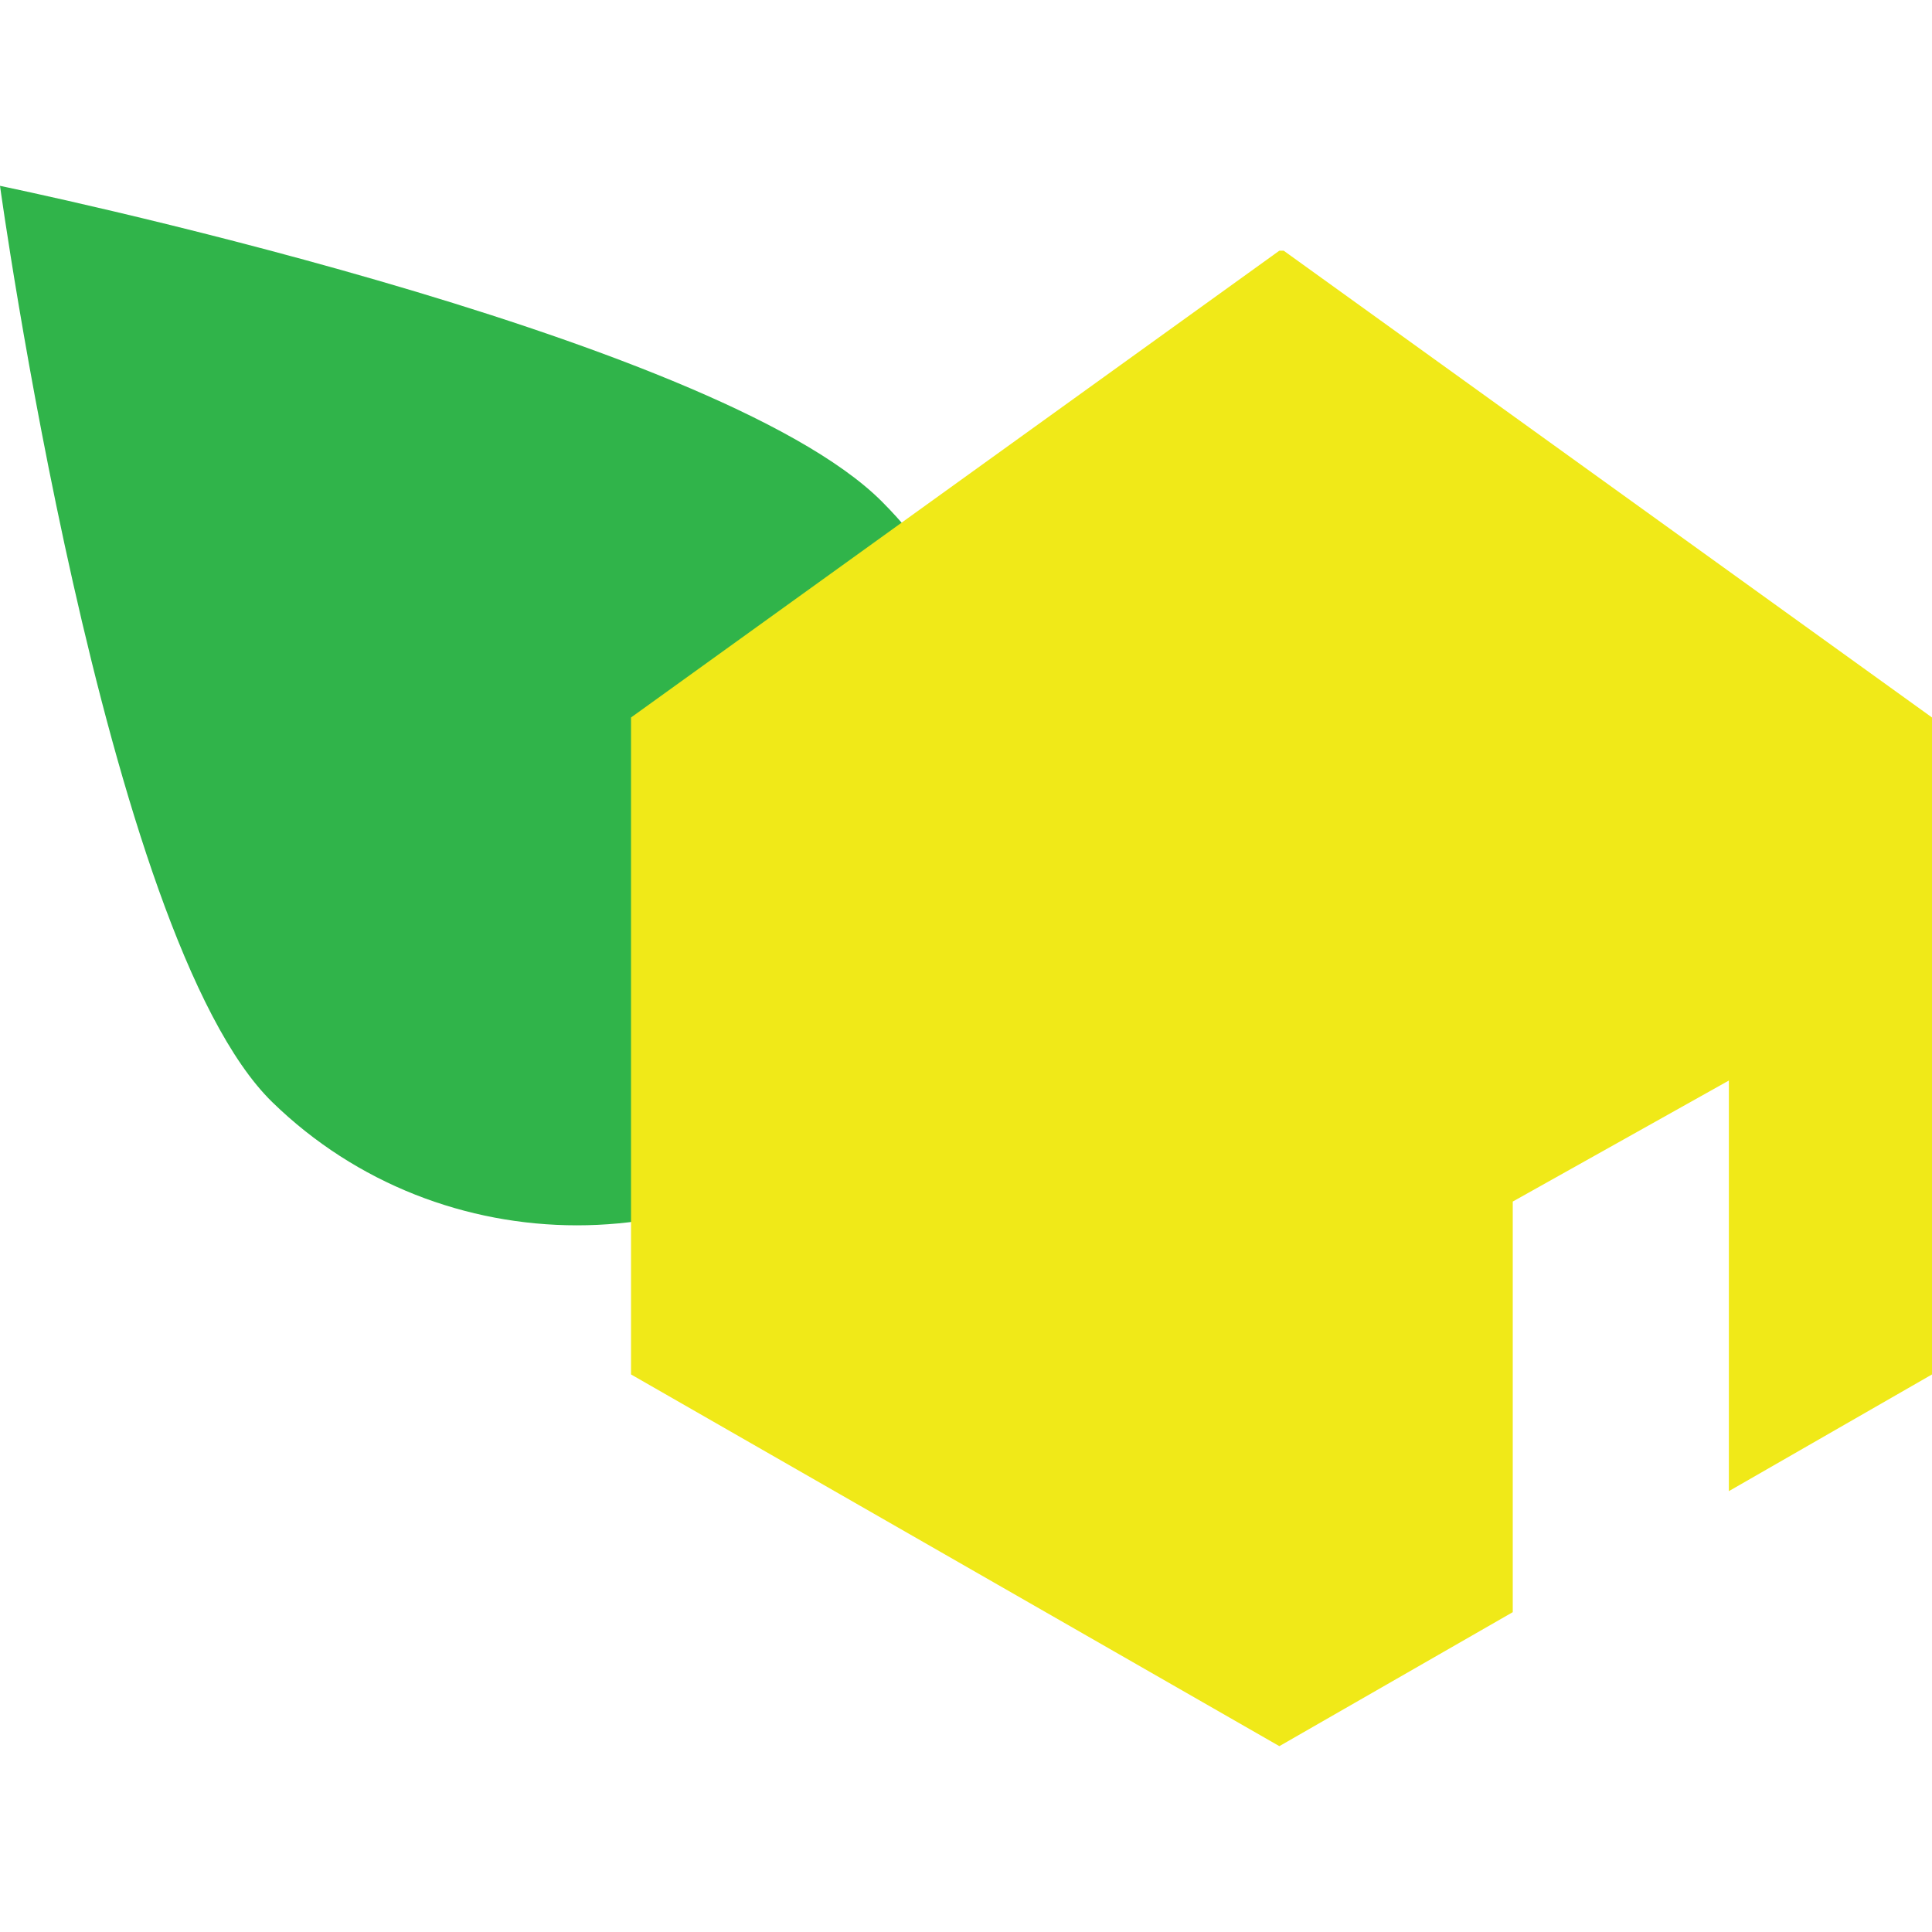
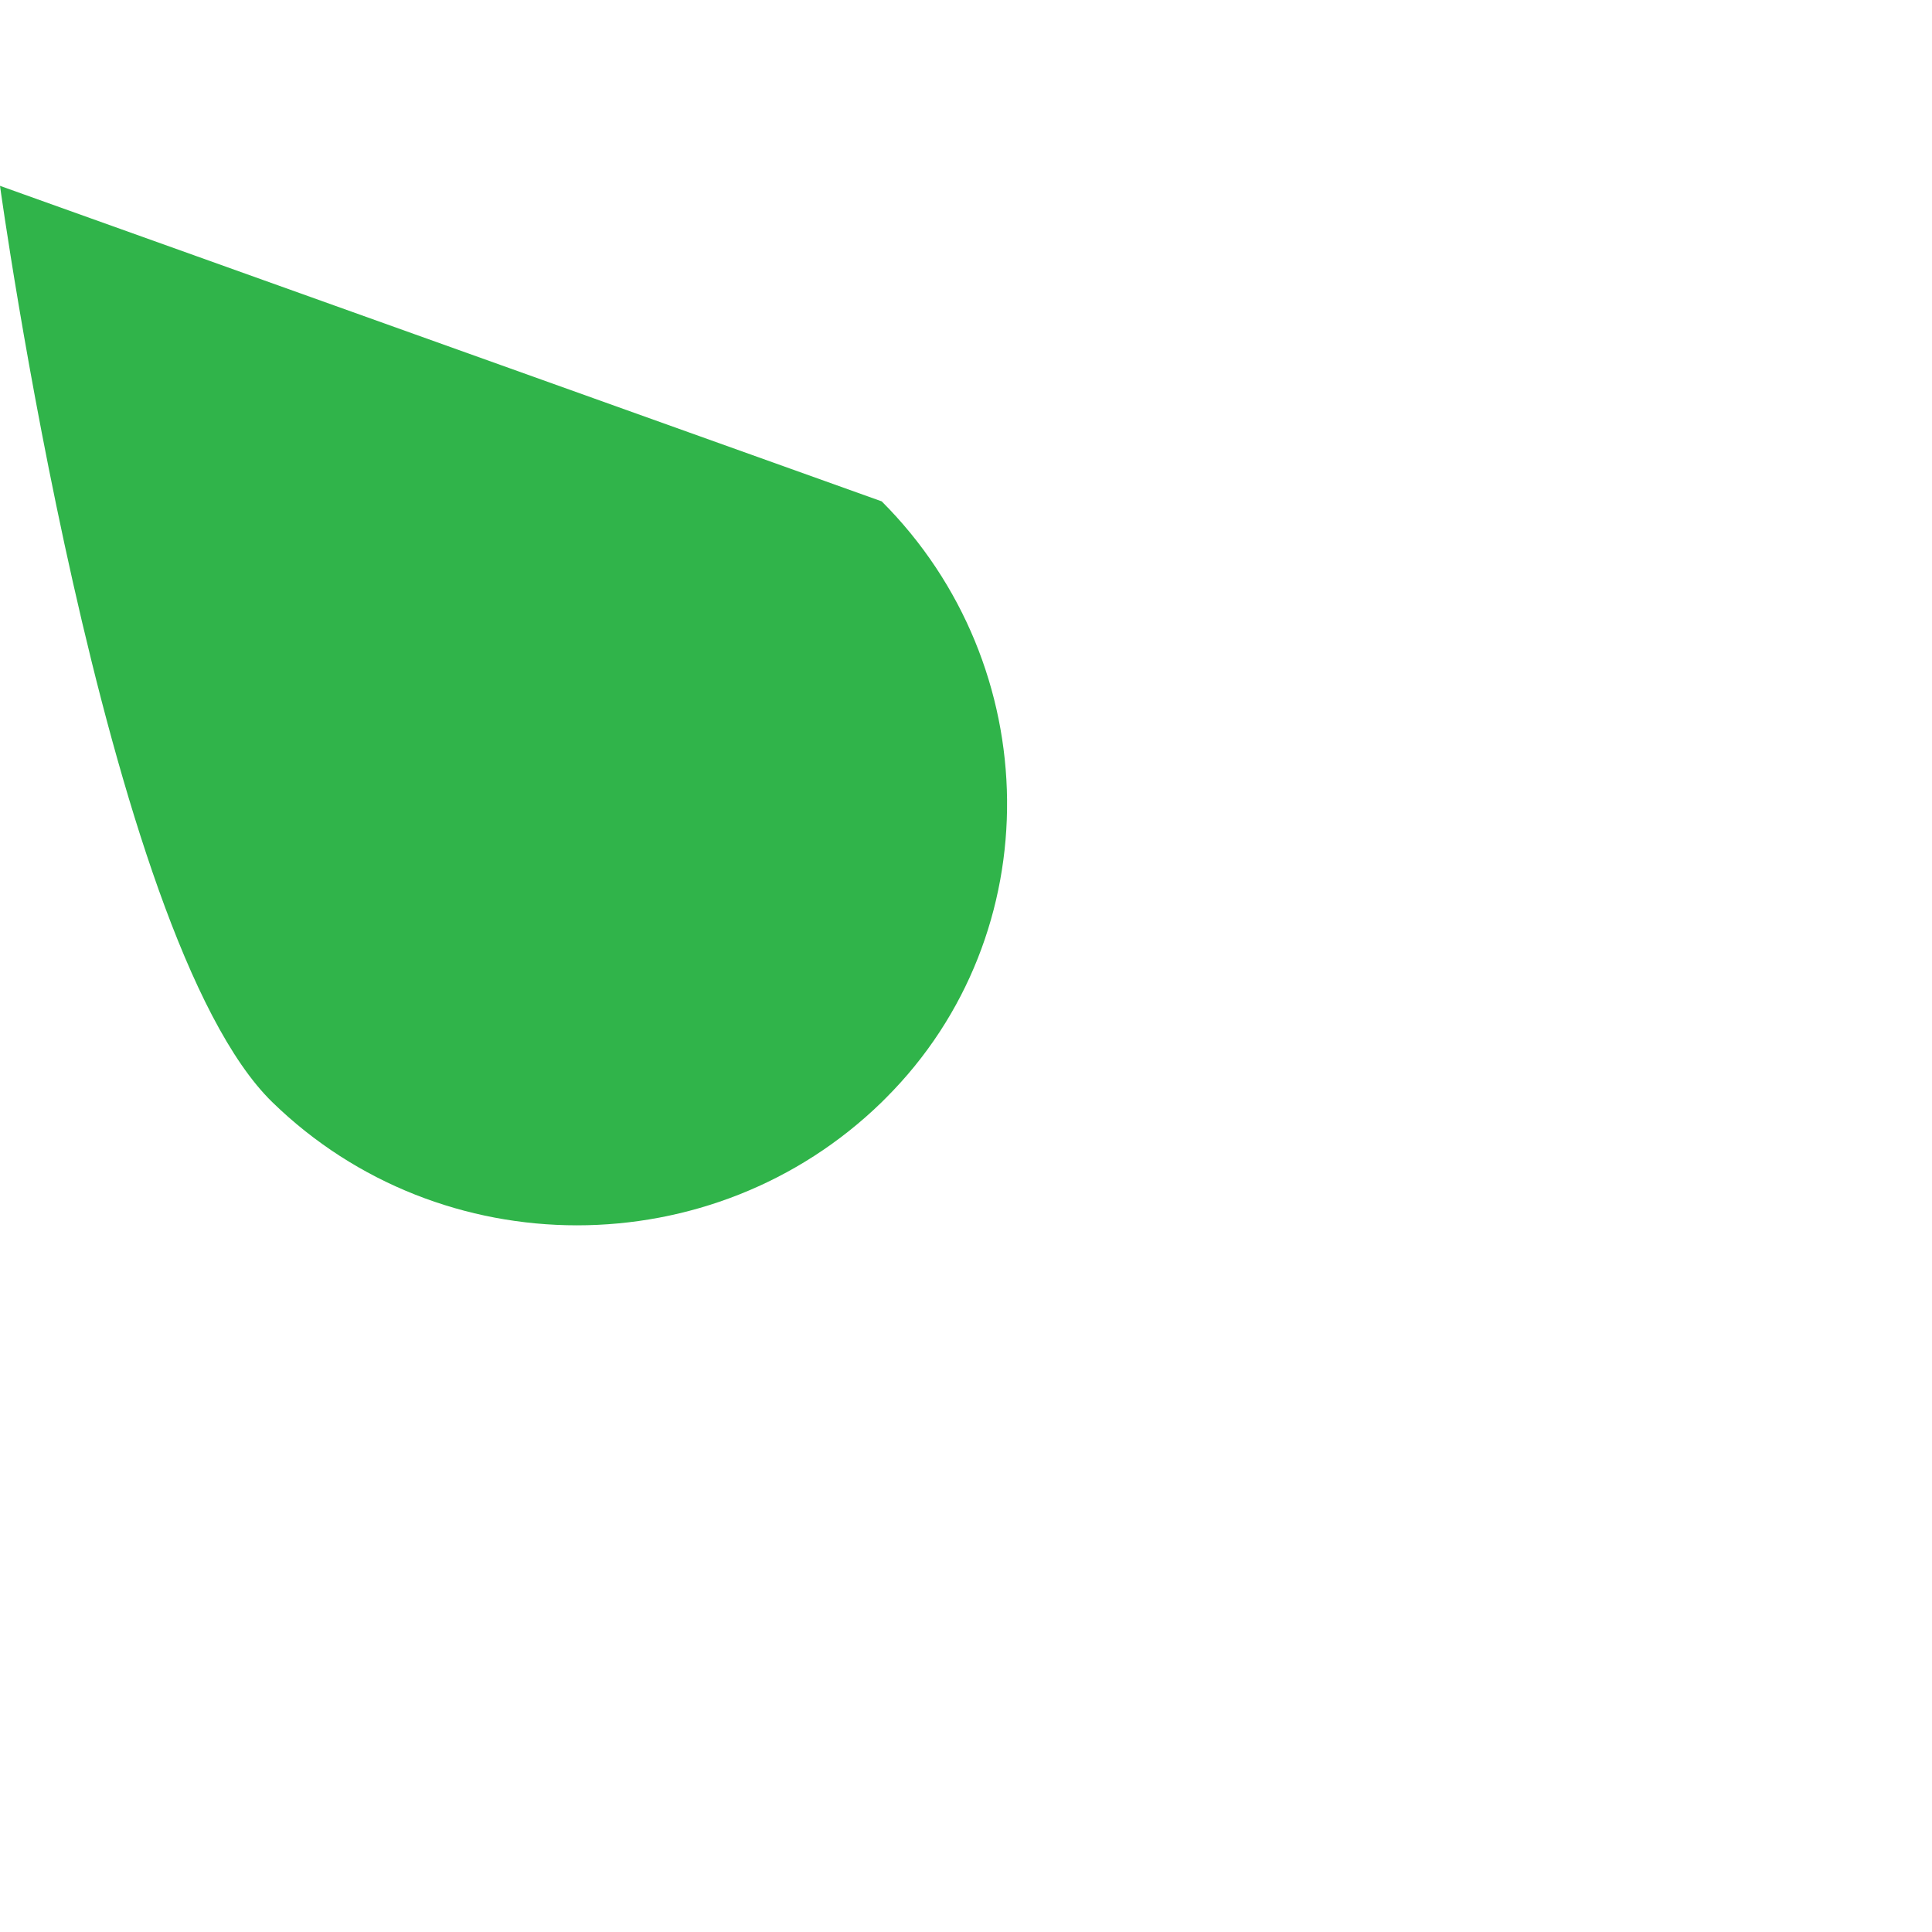
<svg xmlns="http://www.w3.org/2000/svg" id="Layer_1" viewBox="0 0 44.7 44.7">
  <defs>
    <style>      .st0 {        fill: #30b44a;      }      .st0, .st1 {        fill-rule: evenodd;      }      .st1 {        fill: #f0e918;      }    </style>
  </defs>
-   <path class="st0" d="M20.4,11.6c3.8,3.8,3.9,10,.1,13.8,0,0,0,0-.1.1-3.9,3.8-10.2,3.8-14.1,0C2.4,21.7,0,4.3,0,4.3c0,0,16.5,3.4,20.4,7.3" />
-   <path class="st1" d="M29.6,5.8l-15,10.8v15.2l15,8.6,5.4-3.1v-9.5l5-2.8v9.5l4.7-2.7v-15.2l-15-10.8Z" />
+   <path class="st0" d="M20.4,11.6c3.8,3.8,3.9,10,.1,13.8,0,0,0,0-.1.1-3.9,3.8-10.2,3.8-14.1,0C2.4,21.7,0,4.3,0,4.3" />
</svg>